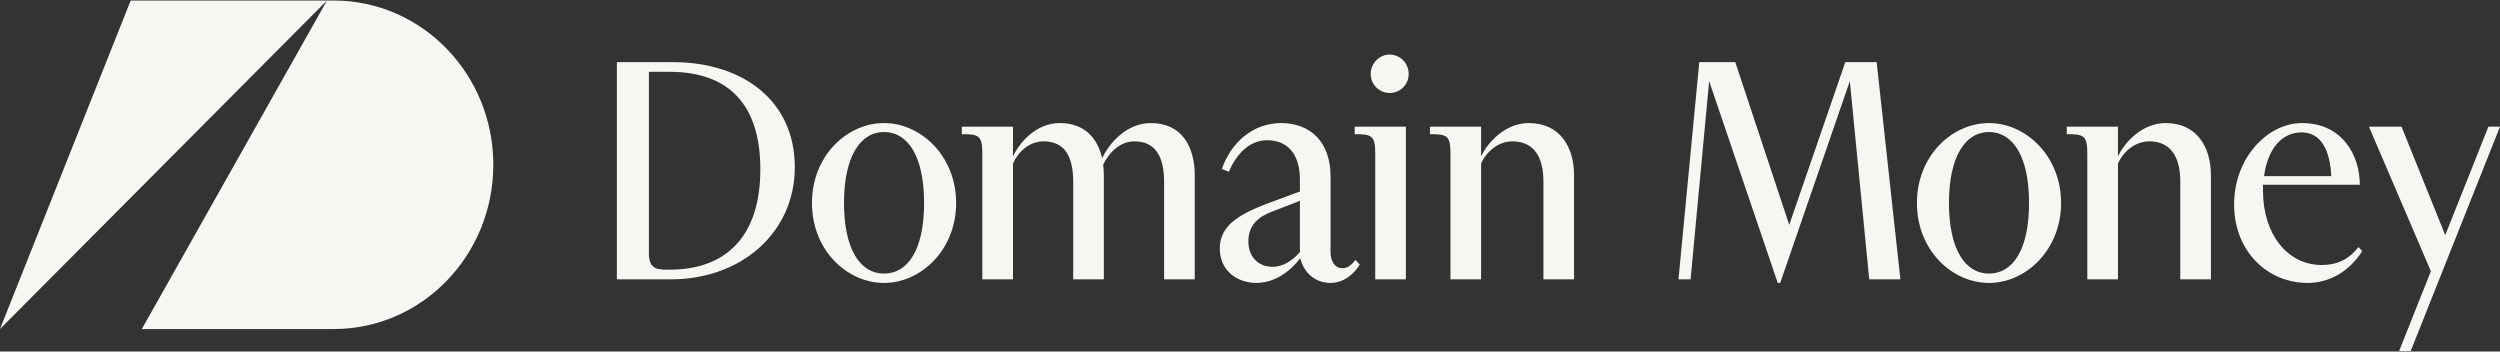
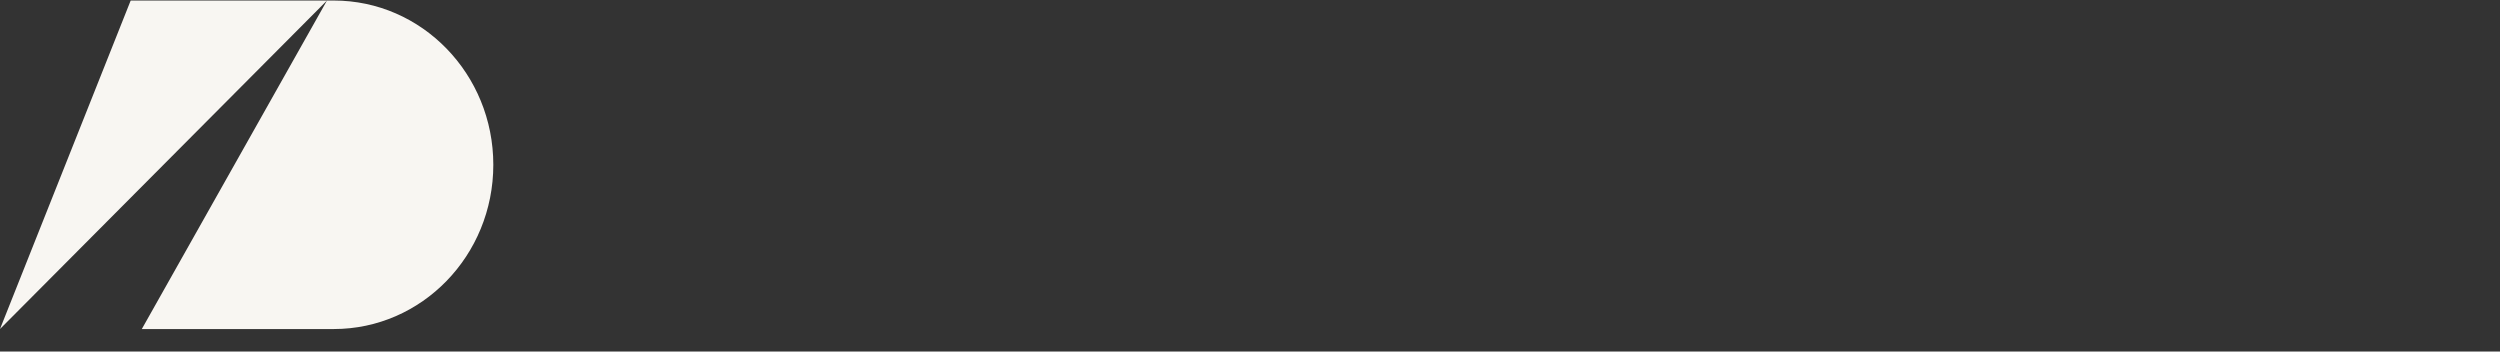
<svg xmlns="http://www.w3.org/2000/svg" width="256" height="36" viewBox="0 0 256 36" fill="none">
  <rect x="0" y="0" width="256" height="36" fill="#333333" stroke="none" />
  <path d="M34.175 0.054C43.2 0.054 50.515 7.584 50.515 16.874C50.515 26.163 43.2 33.694 34.175 33.694H14.521L33.482 0.054H13.382L0 33.692L33.482 0.054H34.175Z" fill="#F8F6F2" />
-   <path d="M90.526 12.602C86.746 12.602 83.145 15.942 83.145 20.786C83.145 25.63 86.746 28.972 90.526 28.972C94.306 28.972 97.907 25.595 97.907 20.786C97.907 15.978 94.306 12.602 90.526 12.602ZM90.526 28.017C88.101 28.017 86.426 25.559 86.426 20.786C86.426 16.014 88.103 13.518 90.526 13.518C92.949 13.518 94.627 15.977 94.627 20.786C94.627 25.596 92.951 28.017 90.526 28.017ZM203.674 12.602C199.894 12.602 196.293 15.942 196.293 20.786C196.293 25.63 199.894 28.972 203.674 28.972C207.454 28.972 211.055 25.595 211.055 20.786C211.055 15.978 207.454 12.602 203.674 12.602ZM203.674 28.017C201.249 28.017 199.574 25.559 199.574 20.786C199.574 16.014 201.251 13.518 203.674 13.518C206.097 13.518 207.775 15.977 207.775 20.786C207.775 25.596 206.099 28.017 203.674 28.017ZM68.872 6.362H63.167V28.605H68.694C75.896 28.605 81.388 23.834 81.388 17.116C81.388 10.399 76.182 6.362 68.872 6.362ZM68.586 27.614H68.23C67.053 27.614 66.447 27.358 66.447 25.89V7.352H68.552C74.543 7.352 77.859 10.619 77.859 17.336C77.859 24.383 74.186 27.613 68.588 27.613L68.586 27.614ZM194.603 28.605H191.409L189.422 8.307L182.291 28.972H182.041L175.017 8.307L173.116 28.605H171.875L174.007 6.362H177.691L183.218 23.026L188.959 6.362H192.169L194.601 28.605H194.603ZM137.424 27.467C136.818 27.467 136.247 26.916 136.247 25.778V18.032C136.247 14.619 134.25 12.601 131.183 12.601C128.331 12.601 126.048 14.582 125.121 17.298L125.834 17.592C126.69 15.574 128.08 14.362 129.756 14.362C132.144 14.362 133.108 16.16 133.108 18.326V19.611L129.435 20.968C126.761 22.034 124.906 23.17 124.906 25.447C124.906 27.723 126.689 28.971 128.65 28.971C130.611 28.971 132.215 27.686 133.143 26.438C133.535 28.016 134.747 28.971 136.245 28.971C137.564 28.971 138.599 28.126 139.24 27.098L138.812 26.621C138.314 27.209 137.992 27.465 137.422 27.465L137.424 27.467ZM133.109 25.815C132.324 26.733 131.326 27.32 130.328 27.32C128.831 27.32 127.832 26.293 127.832 24.714C127.832 23.026 128.902 22.181 130.257 21.668L133.11 20.567V25.815H133.109ZM237.758 27.137C234.157 27.137 231.732 23.87 231.732 19.576V18.915H241.645C241.645 15.869 239.826 12.602 235.726 12.602C232.232 12.602 228.773 16.126 228.773 20.934C228.773 25.742 232.196 28.972 236.296 28.972C238.435 28.972 240.539 27.871 241.894 25.705L241.502 25.301C240.539 26.549 239.326 27.137 237.758 27.137ZM235.69 13.555C237.687 13.555 238.613 15.428 238.72 18.034H231.838C232.231 15.135 233.728 13.555 235.689 13.555H235.69ZM256 12.969L246.855 35.946H245.669L248.922 27.773L242.578 12.969H245.917L250.392 24.078L254.814 12.969H256ZM122.342 28.605H119.203V18.584C119.203 15.905 118.205 14.474 116.172 14.474C114.674 14.474 113.532 15.65 112.963 16.86C112.999 17.227 113.034 17.594 113.034 17.961V28.605H109.896V18.584C109.896 15.905 108.934 14.474 106.866 14.474C105.403 14.474 104.263 15.539 103.728 16.749V28.605H100.59V15.648C100.59 13.849 100.163 13.739 98.487 13.739V12.969H103.728V16.015C104.406 14.585 106.082 12.602 108.542 12.602C111.003 12.602 112.393 14.107 112.857 16.199C113.535 14.768 115.282 12.602 117.85 12.602C121.023 12.602 122.342 15.025 122.342 17.961V28.605ZM144.247 7.573C144.247 8.674 143.392 9.518 142.286 9.518C141.253 9.518 140.362 8.674 140.362 7.573C140.362 6.472 141.253 5.59 142.286 5.59C143.392 5.59 144.247 6.471 144.247 7.573ZM143.962 28.605H140.825V15.648C140.825 13.849 140.396 13.739 138.721 13.739V12.969H143.962V28.605ZM161.183 17.961V28.605H158.047V18.584C158.047 15.905 156.941 14.474 154.873 14.474C153.411 14.474 152.199 15.539 151.664 16.749V19.186H151.663V28.605H148.528V19.961V15.648C148.528 13.849 148.1 13.739 146.424 13.739V12.969H151.664V16.015C152.343 14.585 154.125 12.602 156.55 12.602C159.724 12.602 161.185 15.025 161.185 17.961H161.183ZM226.398 17.961V28.605H223.261V18.584C223.261 15.905 222.156 14.474 220.087 14.474C218.625 14.474 217.414 15.539 216.879 16.749V28.605H213.741V15.648C213.741 13.849 213.312 13.739 211.637 13.739V12.969H216.877V16.015C217.556 14.585 219.338 12.602 221.763 12.602C224.937 12.602 226.398 15.025 226.398 17.961Z" fill="#F8F6F2" />
</svg>